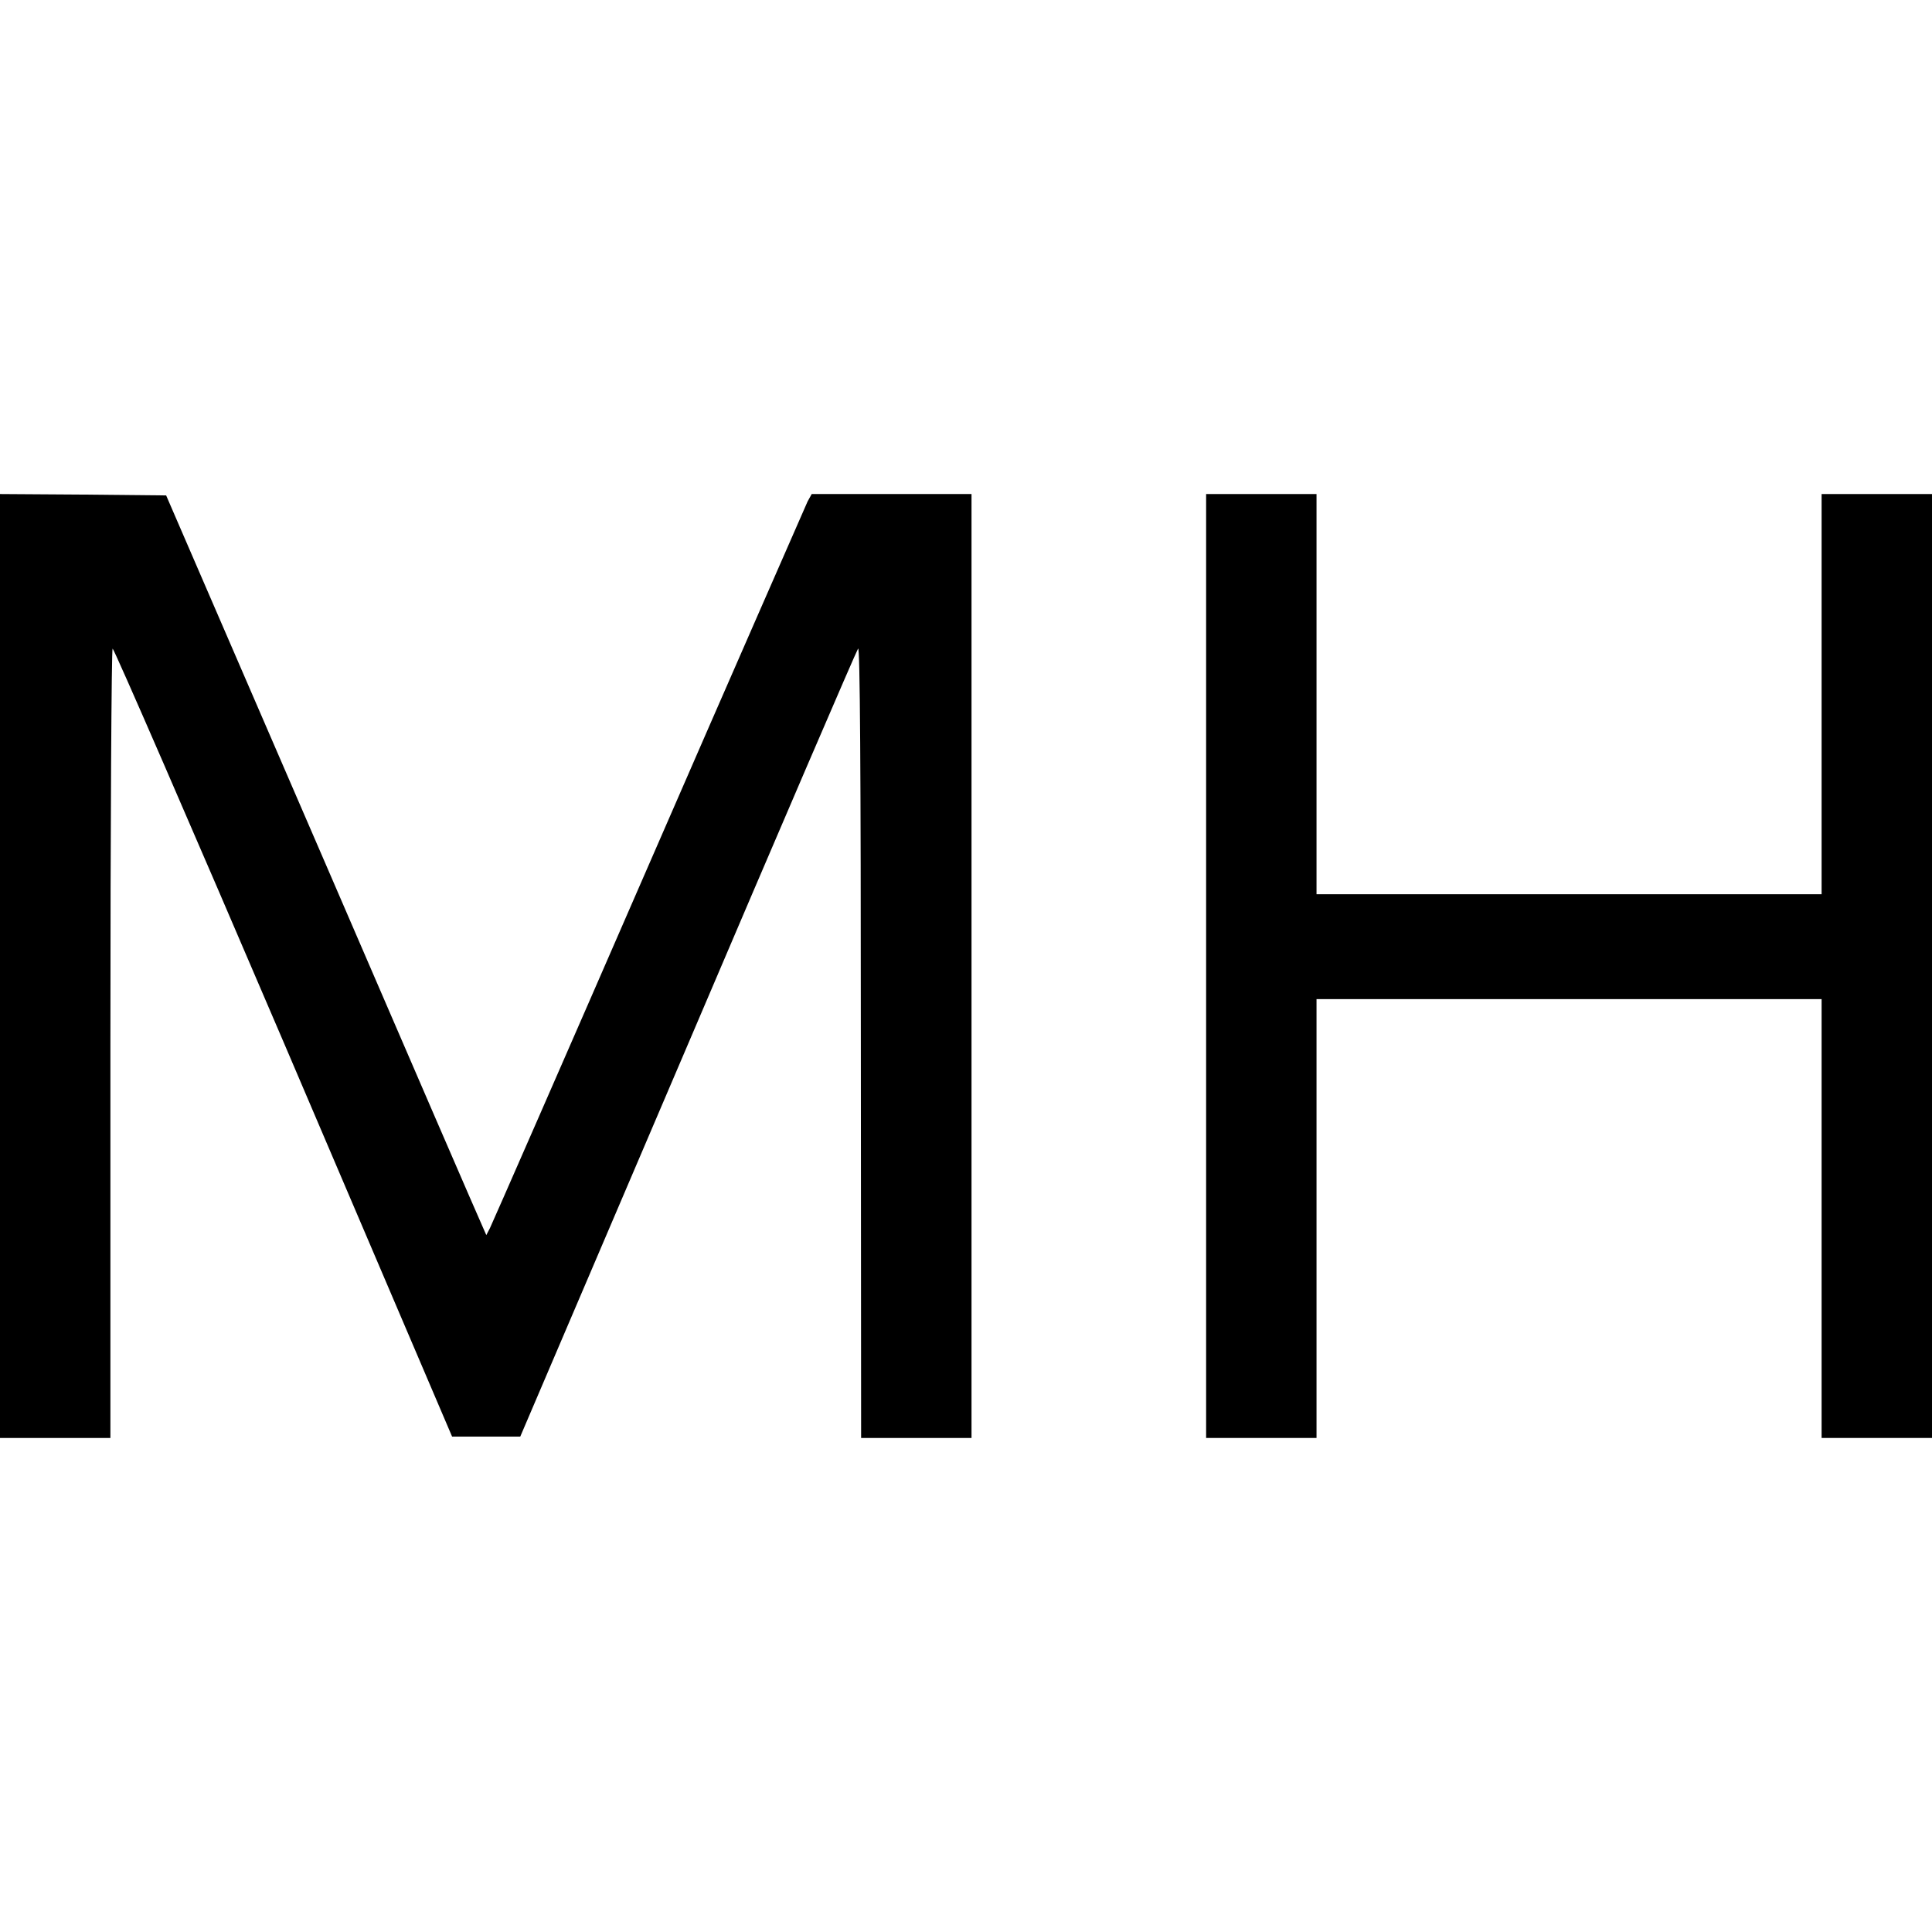
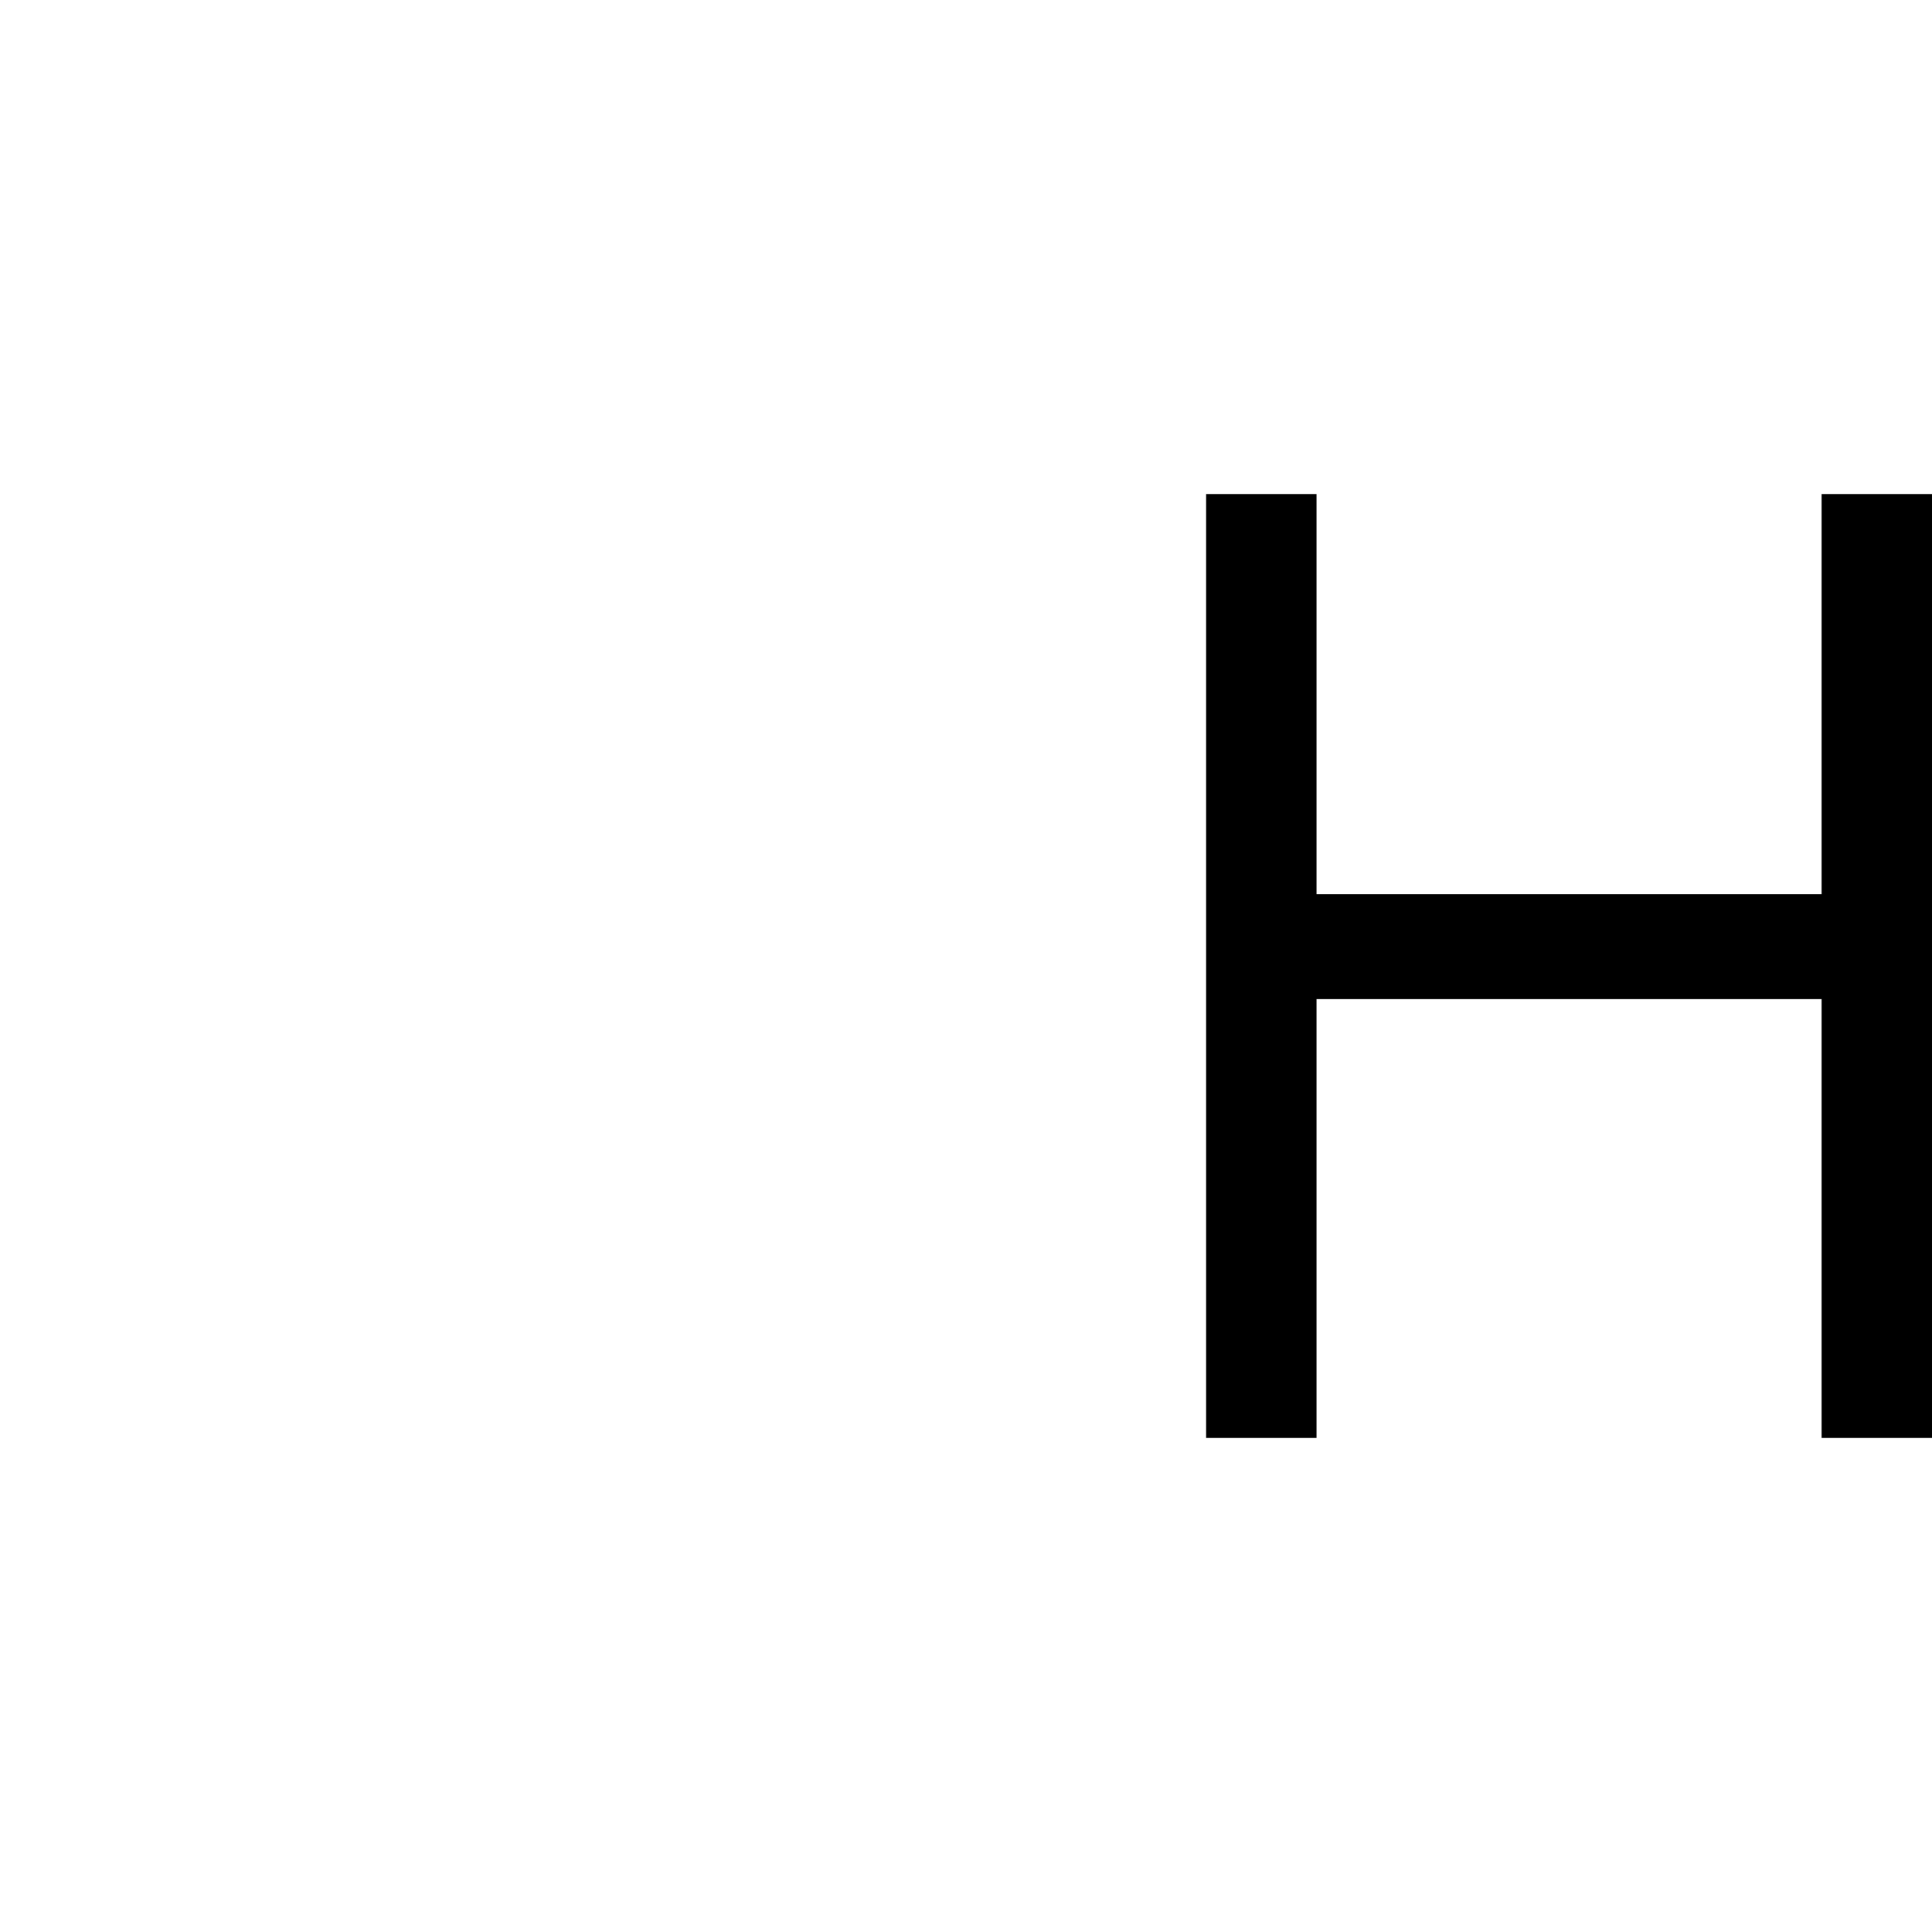
<svg xmlns="http://www.w3.org/2000/svg" version="1.0" width="700pt" height="700pt" viewBox="0 0 700 700" preserveAspectRatio="xMidYMid meet">
  <g transform="translate(0,700) scale(0.1,-0.1)" fill="#000000" stroke="none">
-     <path d="M0 3500 l0 -1710 200 0 200 0 0 1430 c0 787 4 1430 8 1430 5 0 284 -642 620 -1427 l610 -1428 123 0 124 0 607 1420 c333 781 611 1427 617 1435 7 10 10 -443 10 -1422 l1 -1438 200 0 200 0 0 1710 0 1710 -290 0 -289 0 -15 -27 c-7 -16 -267 -608 -576 -1318 -309 -710 -568 -1301 -575 -1315 l-13 -25 -11 25 c-7 14 -268 617 -580 1340 l-569 1315 -301 3 -301 2 0 -1710z" />
    <path d="M4370 3500 l0 -1710 200 0 200 0 0 795 0 795 915 0 915 0 0 -795 0 -795 200 0 200 0 0 1710 0 1710 -200 0 -200 0 0 -725 0 -725 -915 0 -915 0 0 725 0 725 -200 0 -200 0 0 -1710z" />
  </g>
</svg>